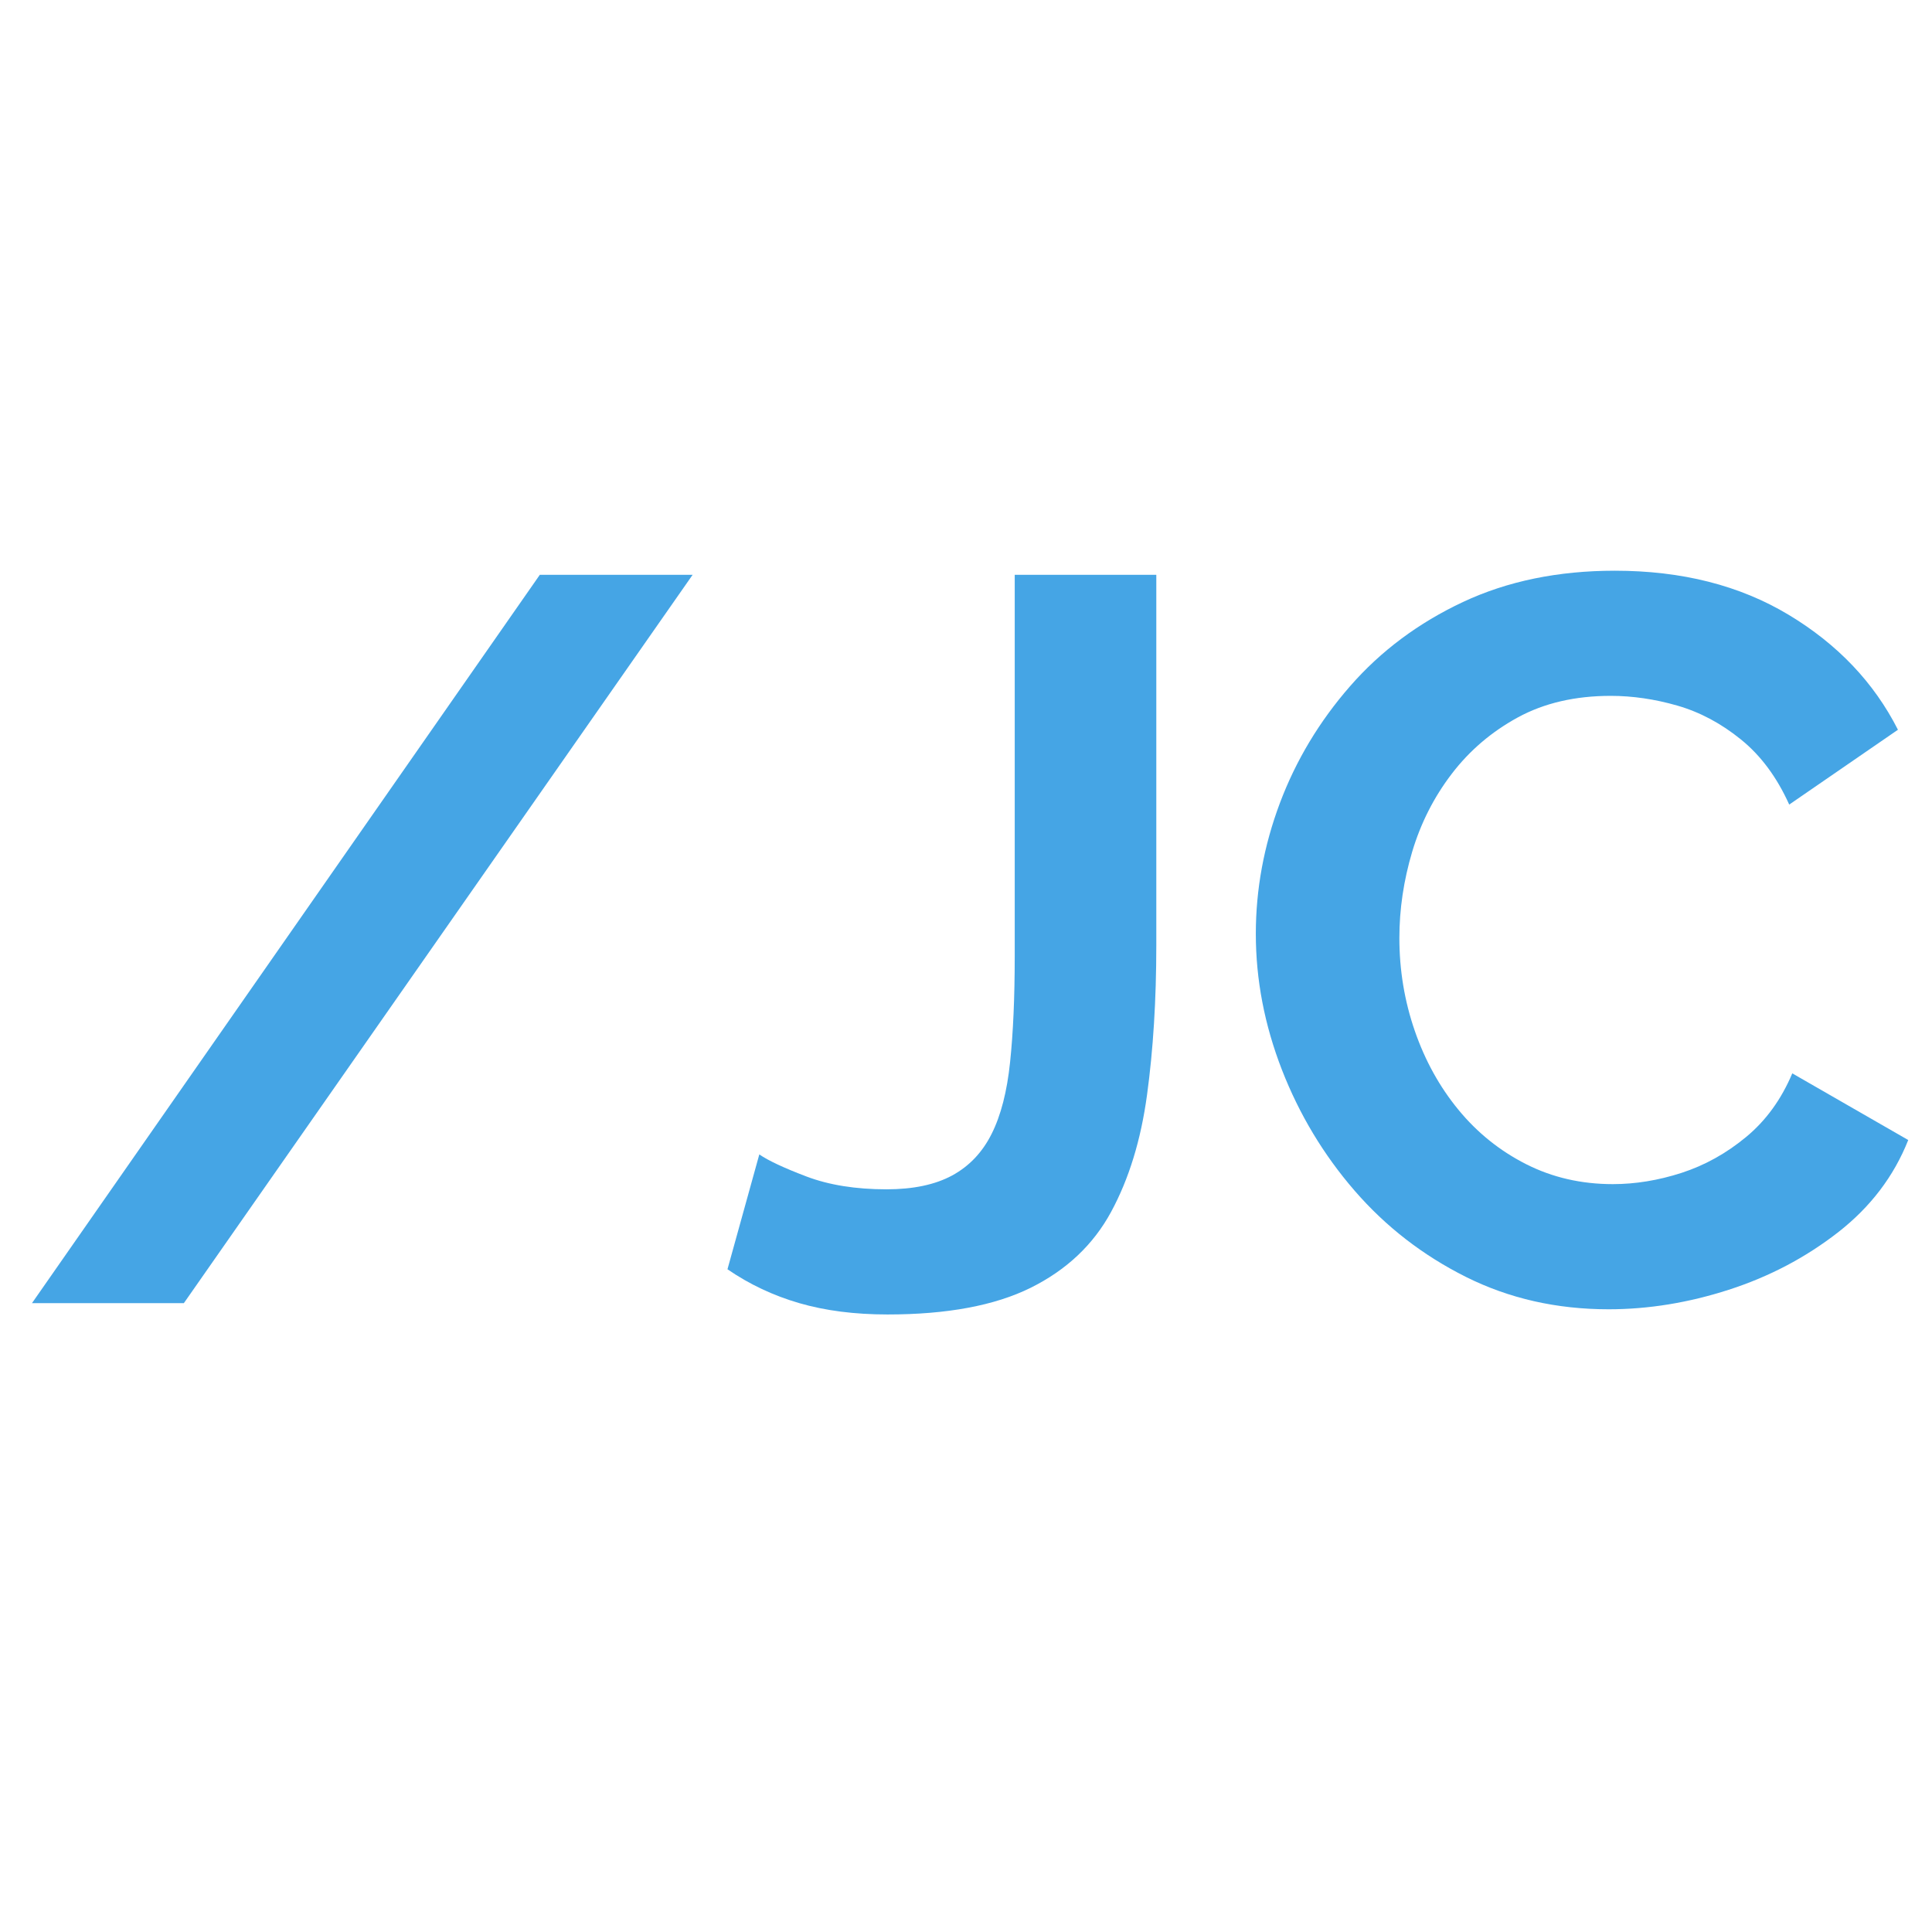
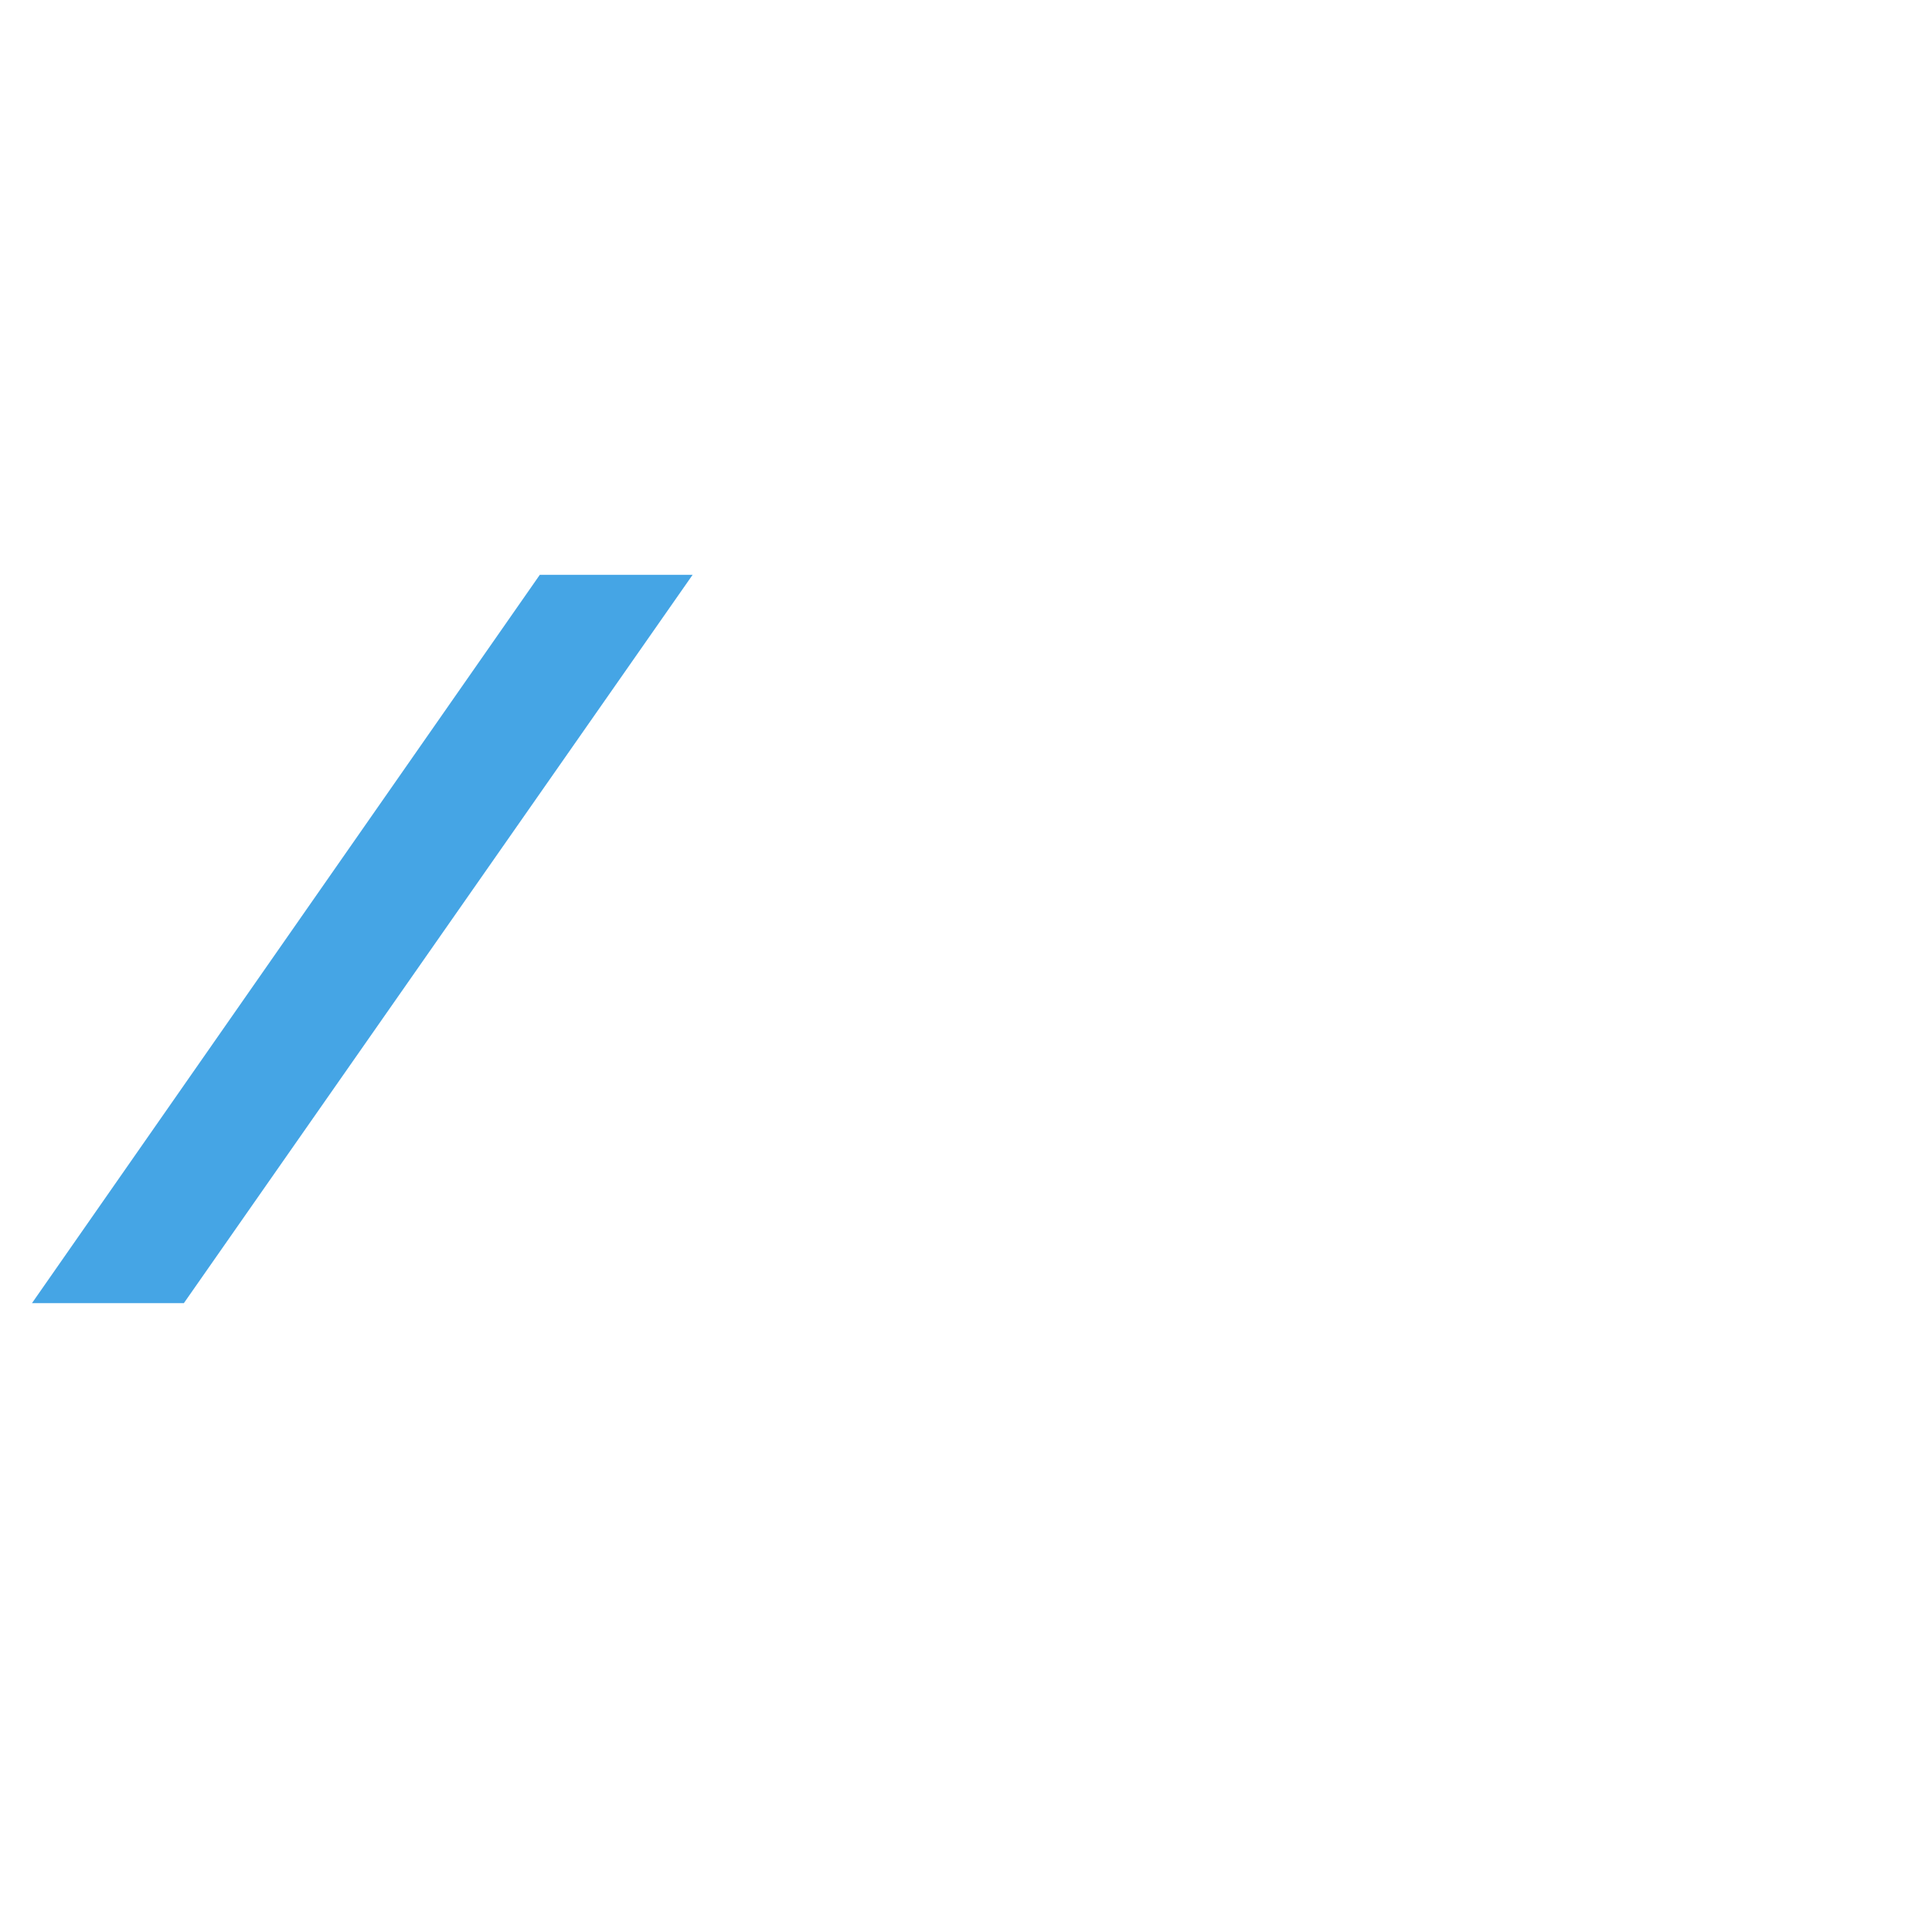
<svg xmlns="http://www.w3.org/2000/svg" width="512" zoomAndPan="magnify" viewBox="0 0 384 384" height="512" preserveAspectRatio="xMidYMid meet" version="1.0">
  <defs>
    <g />
  </defs>
  <g fill="#45a5e5" fill-opacity="1">
    <g transform="translate(0.855, 259.011)">
      <g>
        <path d="M 136.812 -144.766 L 35.688 0 L 5.5 0 L 106.438 -144.766 Z M 136.812 -144.766 " />
      </g>
    </g>
  </g>
  <g fill="#45a5e5" fill-opacity="1">
    <g transform="translate(143.169, 259.011)">
      <g>
-         <path d="M 7.75 -29.562 C 9.508 -28.344 12.633 -26.879 17.125 -25.172 C 21.613 -23.473 26.914 -22.625 33.031 -22.625 C 38.332 -22.625 42.68 -23.539 46.078 -25.375 C 49.473 -27.219 52.086 -29.973 53.922 -33.641 C 55.766 -37.305 56.988 -42.062 57.594 -47.906 C 58.207 -53.758 58.516 -60.766 58.516 -68.922 L 58.516 -144.766 L 86.656 -144.766 L 86.656 -71.156 C 86.656 -60.281 86.039 -50.359 84.812 -41.391 C 83.594 -32.422 81.211 -24.672 77.672 -18.141 C 74.141 -11.617 68.805 -6.586 61.672 -3.047 C 54.535 0.484 45.055 2.25 33.234 2.25 C 26.711 2.25 20.867 1.5 15.703 0 C 10.535 -1.5 5.773 -3.742 1.422 -6.734 Z M 7.75 -29.562 " />
-       </g>
+         </g>
    </g>
  </g>
  <g fill="#45a5e5" fill-opacity="1">
    <g transform="translate(243.277, 259.011)">
      <g>
-         <path d="M 6.328 -73.406 C 6.328 -82.238 7.922 -90.898 11.109 -99.391 C 14.305 -107.891 18.961 -115.641 25.078 -122.641 C 31.191 -129.641 38.664 -135.211 47.5 -139.359 C 56.344 -143.504 66.406 -145.578 77.688 -145.578 C 91 -145.578 102.516 -142.656 112.234 -136.812 C 121.953 -130.969 129.191 -123.352 133.953 -113.969 L 112.344 -99.094 C 109.895 -104.531 106.695 -108.844 102.75 -112.031 C 98.812 -115.227 94.598 -117.473 90.109 -118.766 C 85.629 -120.055 81.211 -120.703 76.859 -120.703 C 69.797 -120.703 63.645 -119.273 58.406 -116.422 C 53.176 -113.566 48.797 -109.828 45.266 -105.203 C 41.734 -100.586 39.113 -95.426 37.406 -89.719 C 35.707 -84.008 34.859 -78.297 34.859 -72.578 C 34.859 -66.191 35.879 -60.039 37.922 -54.125 C 39.961 -48.219 42.852 -42.988 46.594 -38.438 C 50.332 -33.883 54.816 -30.281 60.047 -27.625 C 65.273 -24.977 71.02 -23.656 77.281 -23.656 C 81.758 -23.656 86.312 -24.398 90.938 -25.891 C 95.562 -27.391 99.844 -29.77 103.781 -33.031 C 107.719 -36.289 110.773 -40.504 112.953 -45.672 L 136 -32.422 C 133.145 -25.211 128.488 -19.094 122.031 -14.062 C 115.57 -9.039 108.332 -5.238 100.312 -2.656 C 92.289 -0.07 84.336 1.219 76.453 1.219 C 66.129 1.219 56.68 -0.922 48.109 -5.203 C 39.547 -9.484 32.172 -15.191 25.984 -22.328 C 19.805 -29.461 14.984 -37.477 11.516 -46.375 C 8.055 -55.281 6.328 -64.289 6.328 -73.406 Z M 6.328 -73.406 " />
-       </g>
+         </g>
    </g>
  </g>
</svg>